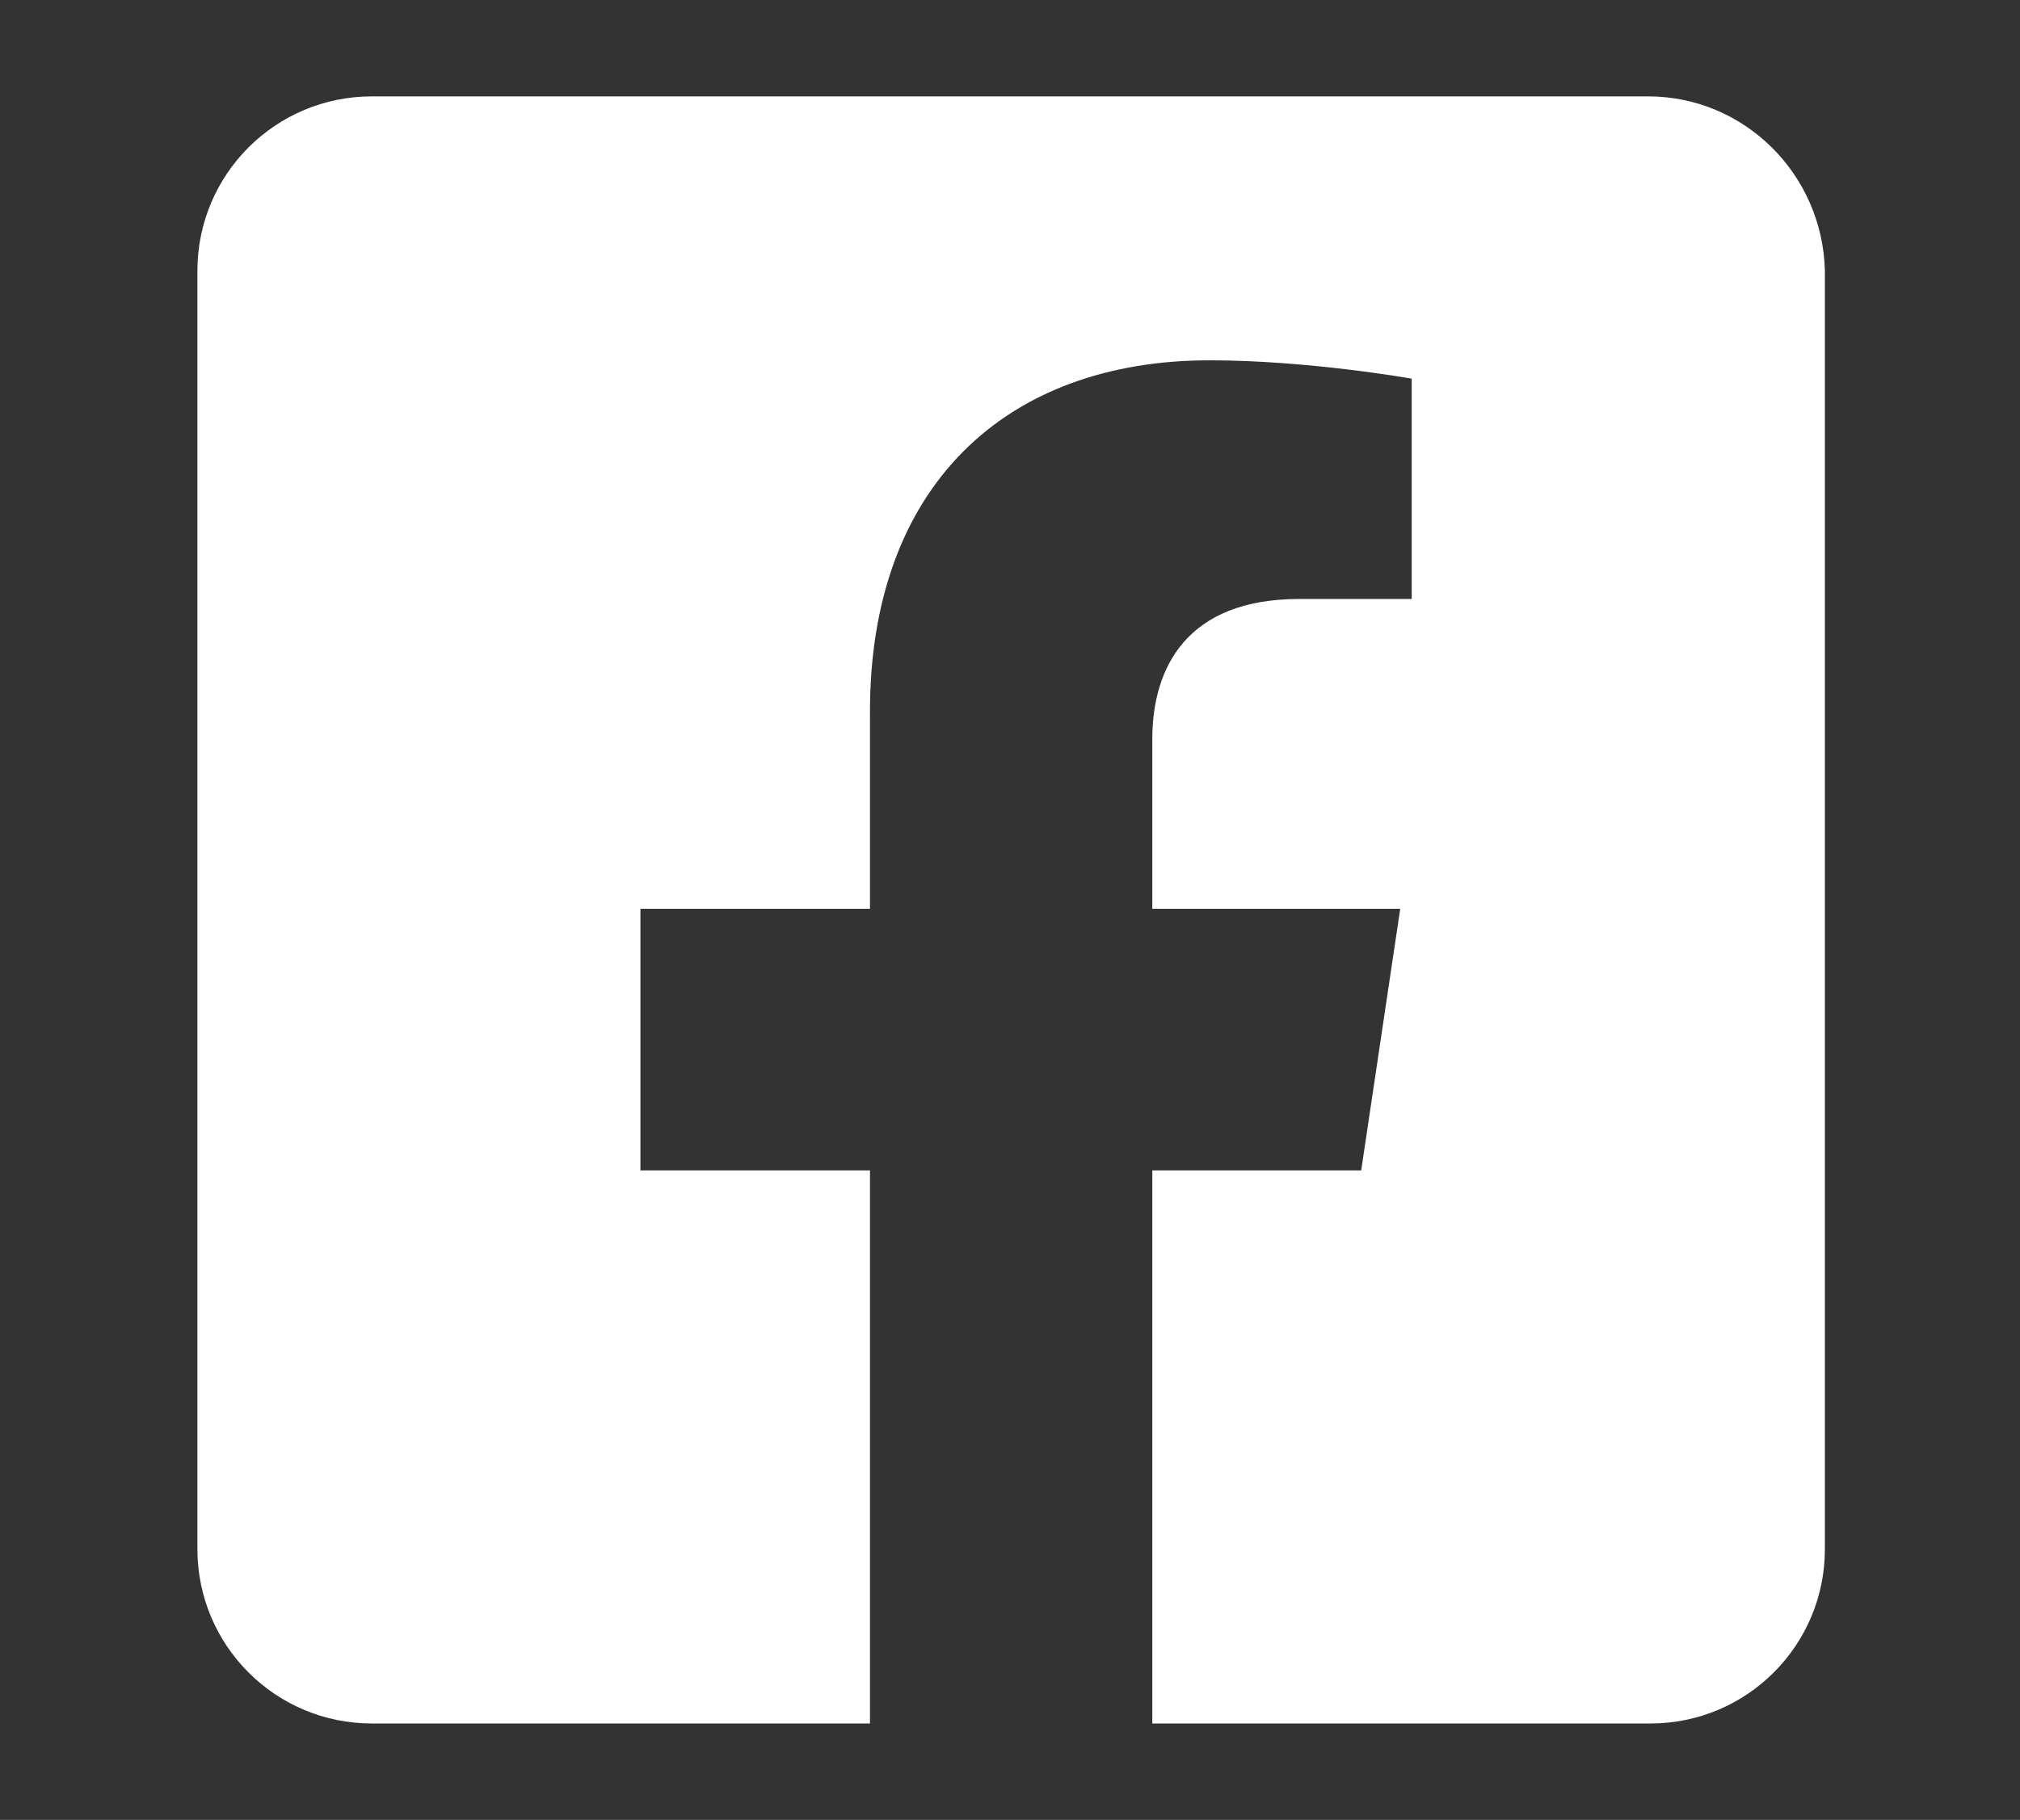
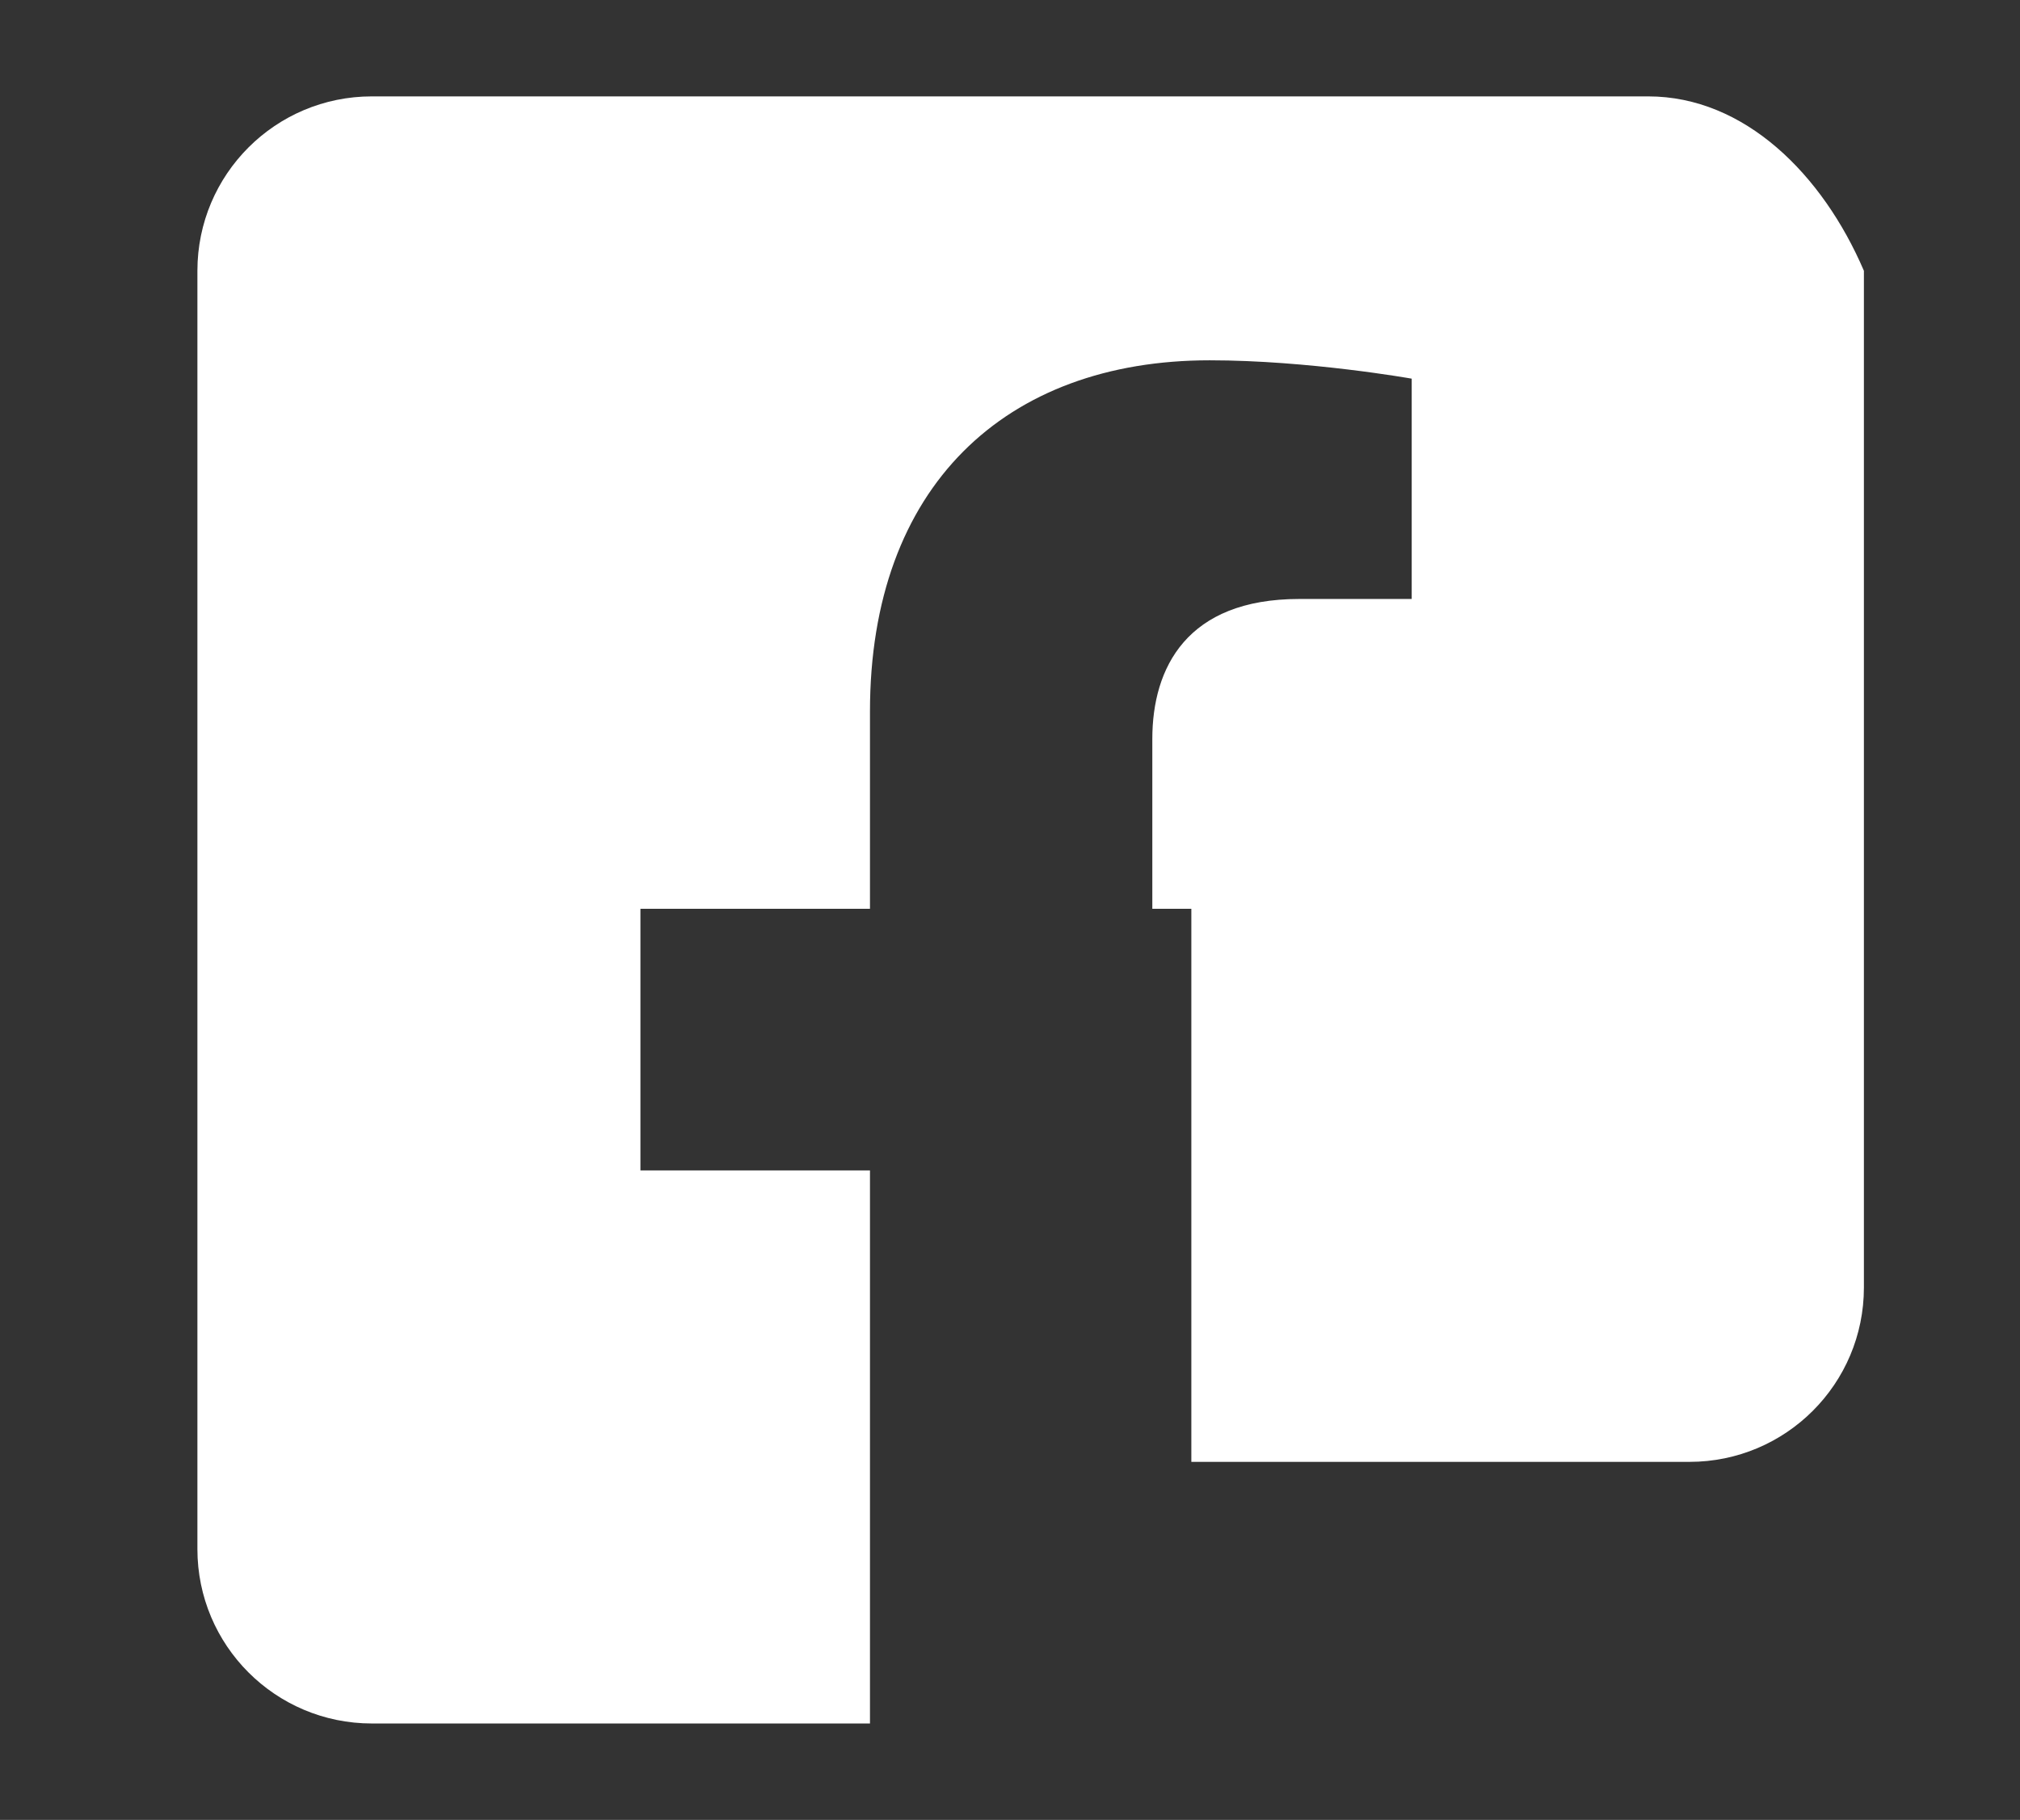
<svg xmlns="http://www.w3.org/2000/svg" version="1.1" id="Layer_1" x="0px" y="0px" viewBox="0 0 88 79.3" style="enable-background:new 0 0 88 79.3;" xml:space="preserve">
  <rect x="0" y="0" width="88" height="79.3" fill="#333333" stroke="none" />
  <style type="text/css">
	.st0{fill:#FFFFFF;}
</style>
-   <path class="st0" d="M71.8,4.2H16.2c-4.2,0-7.6,3.4-7.6,7.6v55.7c0,4.2,3.4,7.6,7.6,7.6h21.7V51h-10V39.6h10V31  c0-9.8,5.9-15.3,14.8-15.3c4.3,0,8.8,0.8,8.8,0.8v9.6h-4.9c-4.9,0-6.4,3-6.4,6.1v7.4H61L59.3,51h-9.1v24.1h21.7  c4.2,0,7.6-3.4,7.6-7.6V11.8C79.4,7.6,76,4.2,71.8,4.2" />
+   <path class="st0" d="M71.8,4.2H16.2c-4.2,0-7.6,3.4-7.6,7.6v55.7c0,4.2,3.4,7.6,7.6,7.6h21.7V51h-10V39.6h10V31  c0-9.8,5.9-15.3,14.8-15.3c4.3,0,8.8,0.8,8.8,0.8v9.6h-4.9c-4.9,0-6.4,3-6.4,6.1v7.4H61h-9.1v24.1h21.7  c4.2,0,7.6-3.4,7.6-7.6V11.8C79.4,7.6,76,4.2,71.8,4.2" />
</svg>